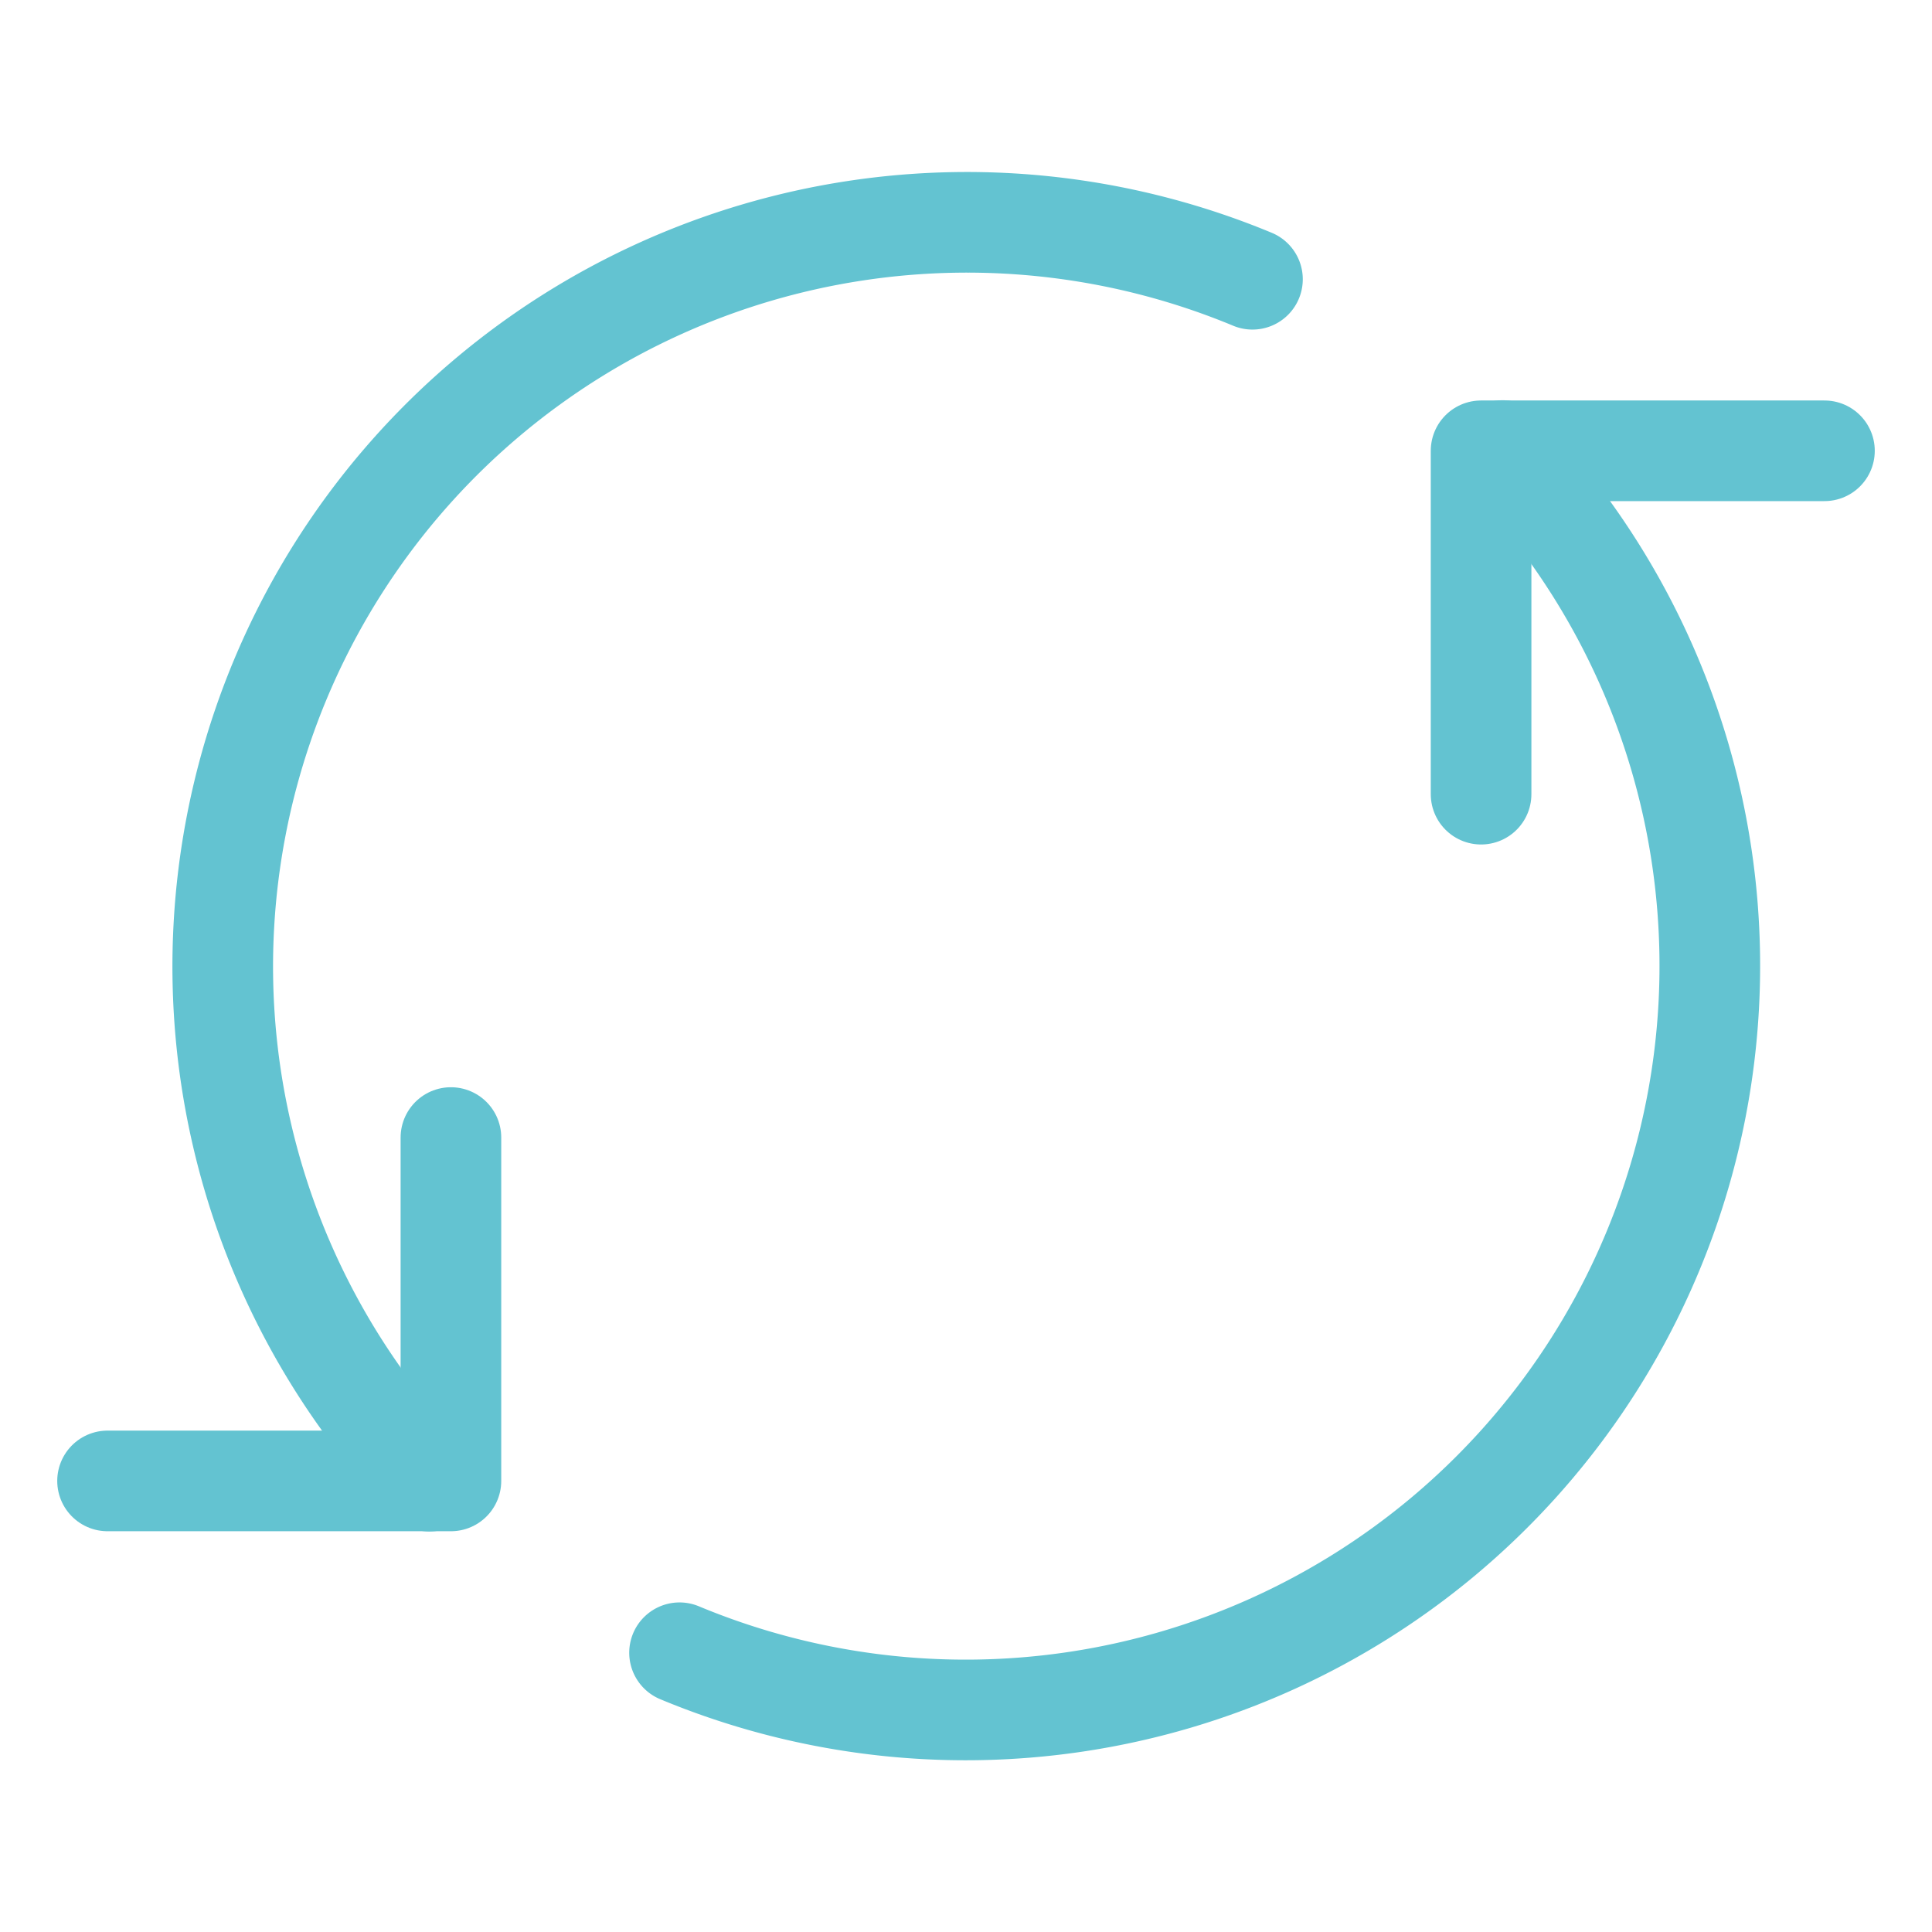
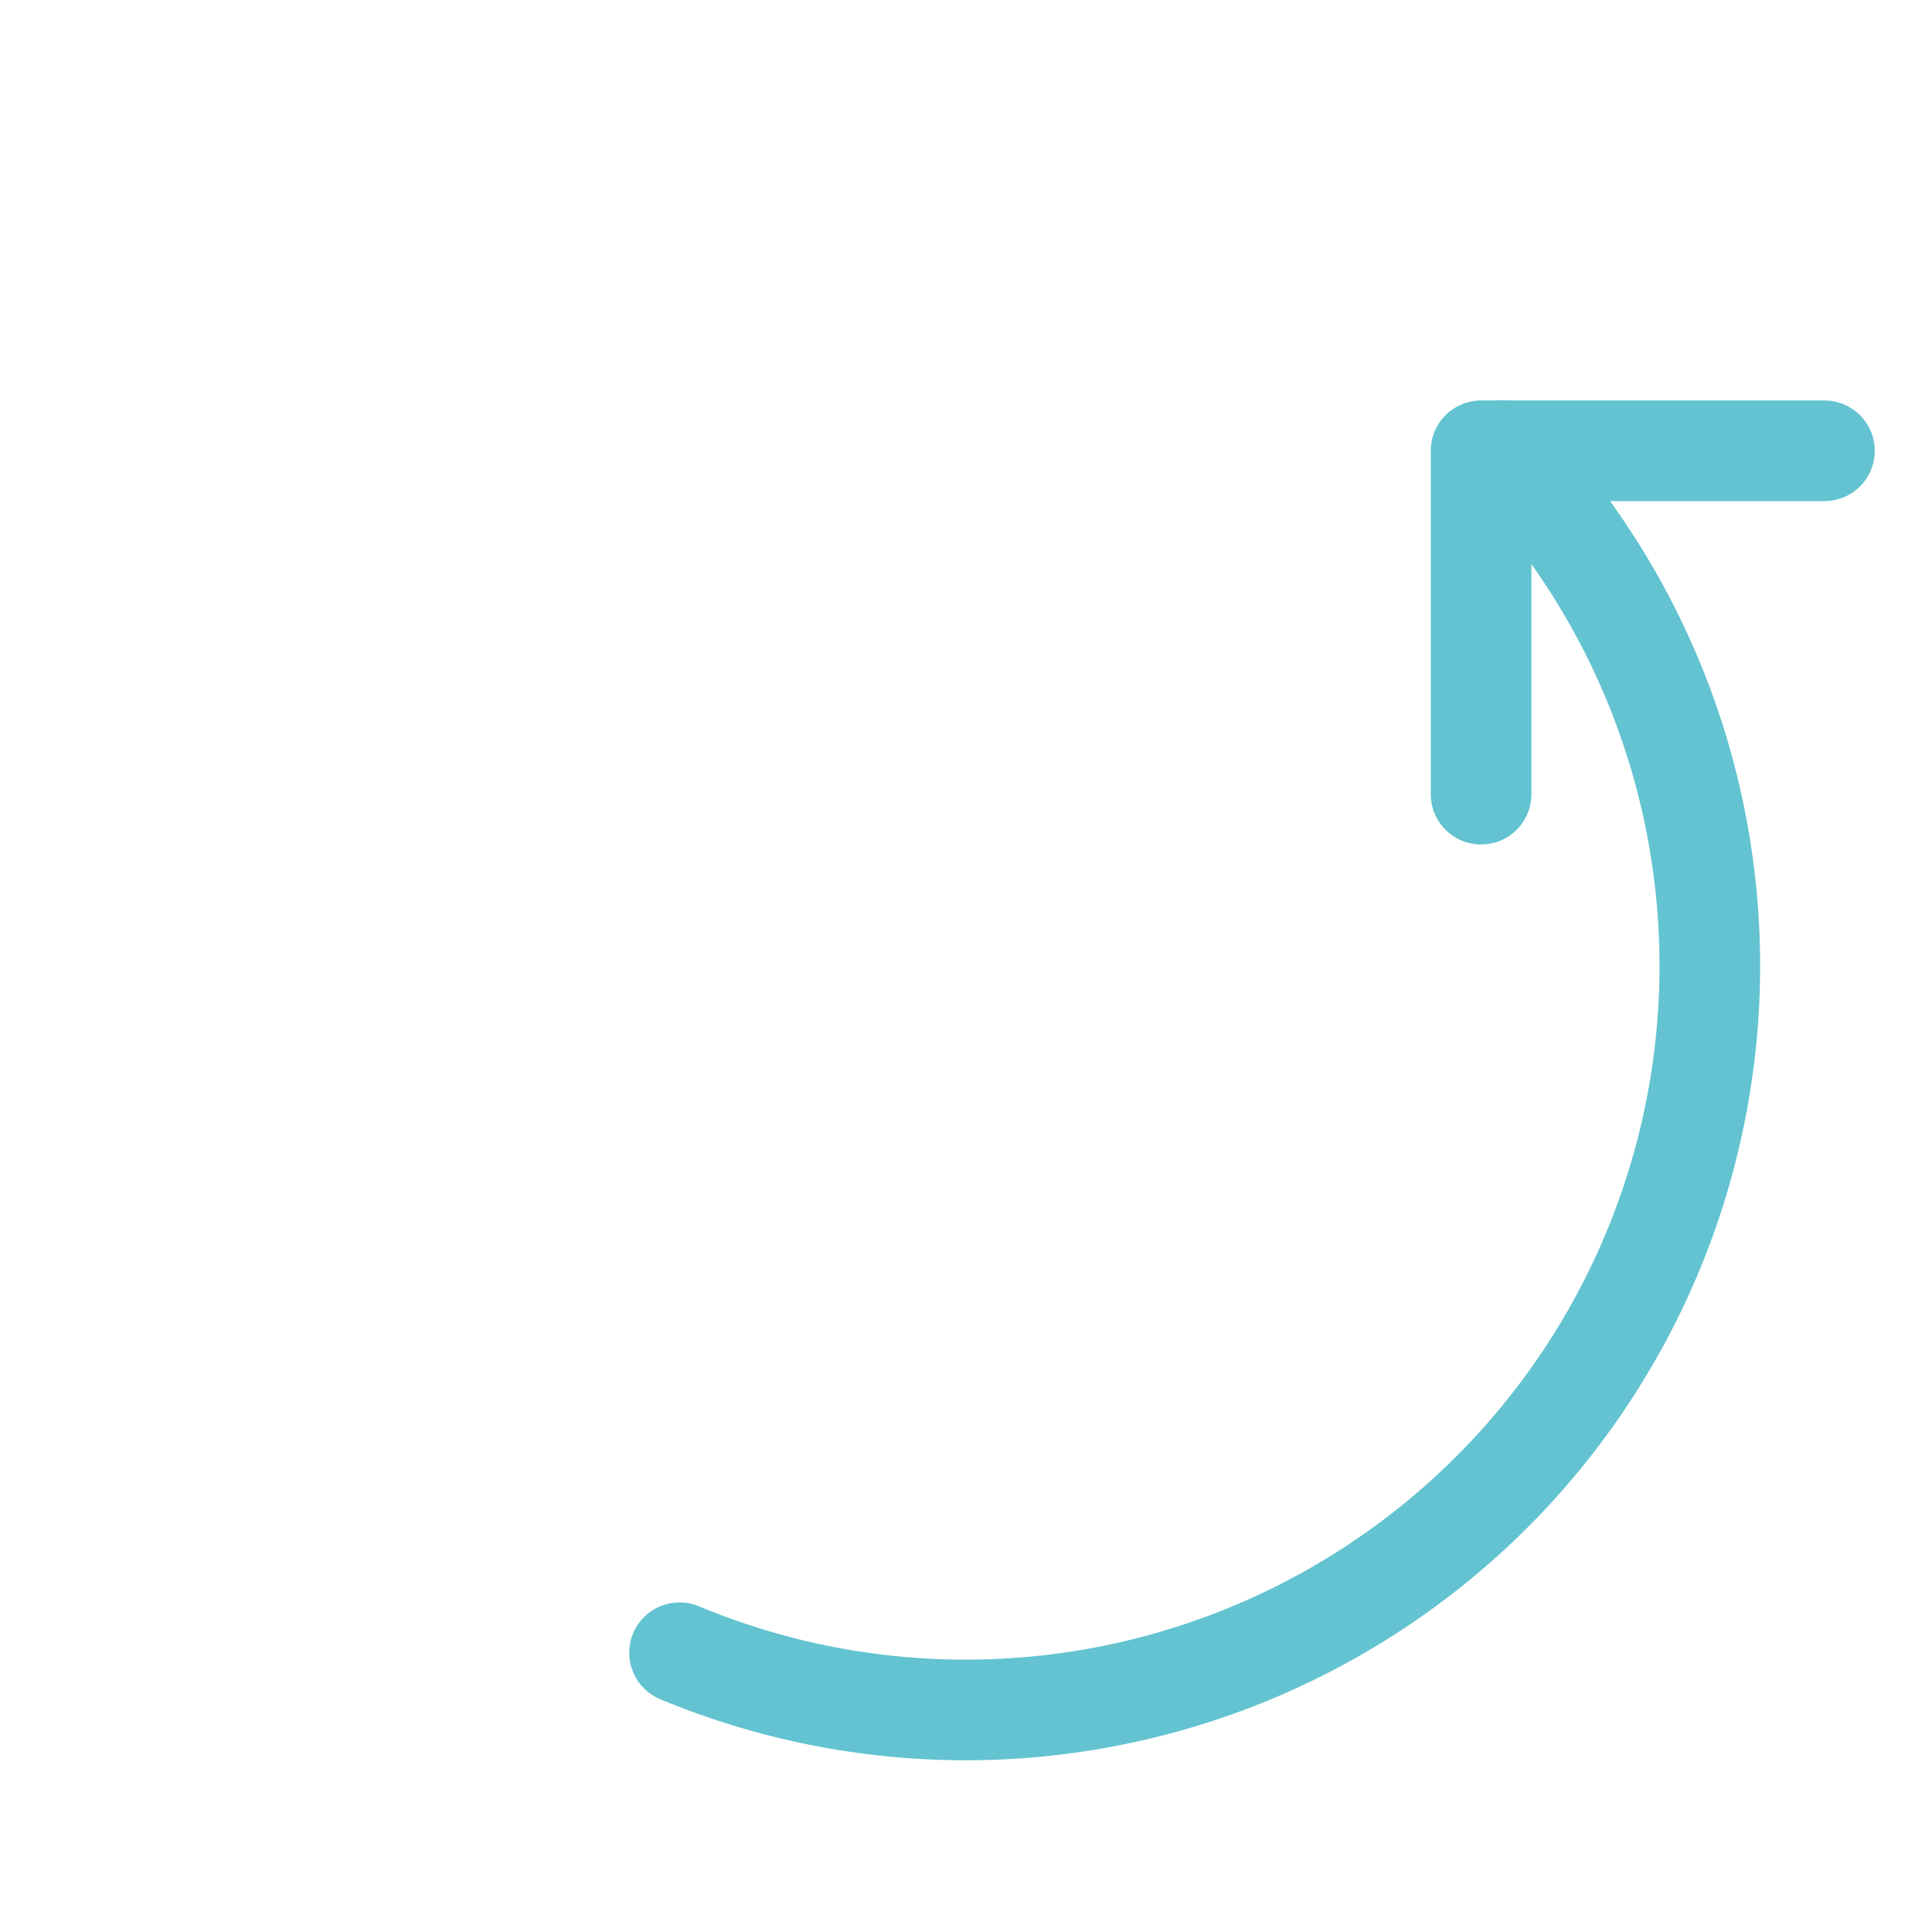
<svg xmlns="http://www.w3.org/2000/svg" viewBox="-1.25 -1.25 48 48" id="Button-Refresh-Arrows--Streamline-Streamline-3.0" height="48" width="48">
  <desc> Button Refresh Arrows Streamline Icon: https://streamlinehq.com </desc>
  <defs />
  <title>button-refresh-arrows</title>
-   <path d="m9.953 27.012 0 8.531 -8.531 0" fill="none" stroke="#63c3d1" stroke-linecap="round" stroke-linejoin="round" stroke-width="2.5" />
  <path d="m35.547 18.481 0 -8.531 8.531 0" fill="none" stroke="#63c3d1" stroke-linecap="round" stroke-linejoin="round" stroke-width="2.5" />
  <path d="M36.081 9.944A18.488 18.488 0 0 1 15.633 39.812" fill="none" stroke="#63c3d1" stroke-linecap="round" stroke-linejoin="round" stroke-width="2.5" />
-   <path d="M9.417 35.549A18.49 18.49 0 0 1 29.867 5.688" fill="none" stroke="#63c3d1" stroke-linecap="round" stroke-linejoin="round" stroke-width="2.5" />
</svg>